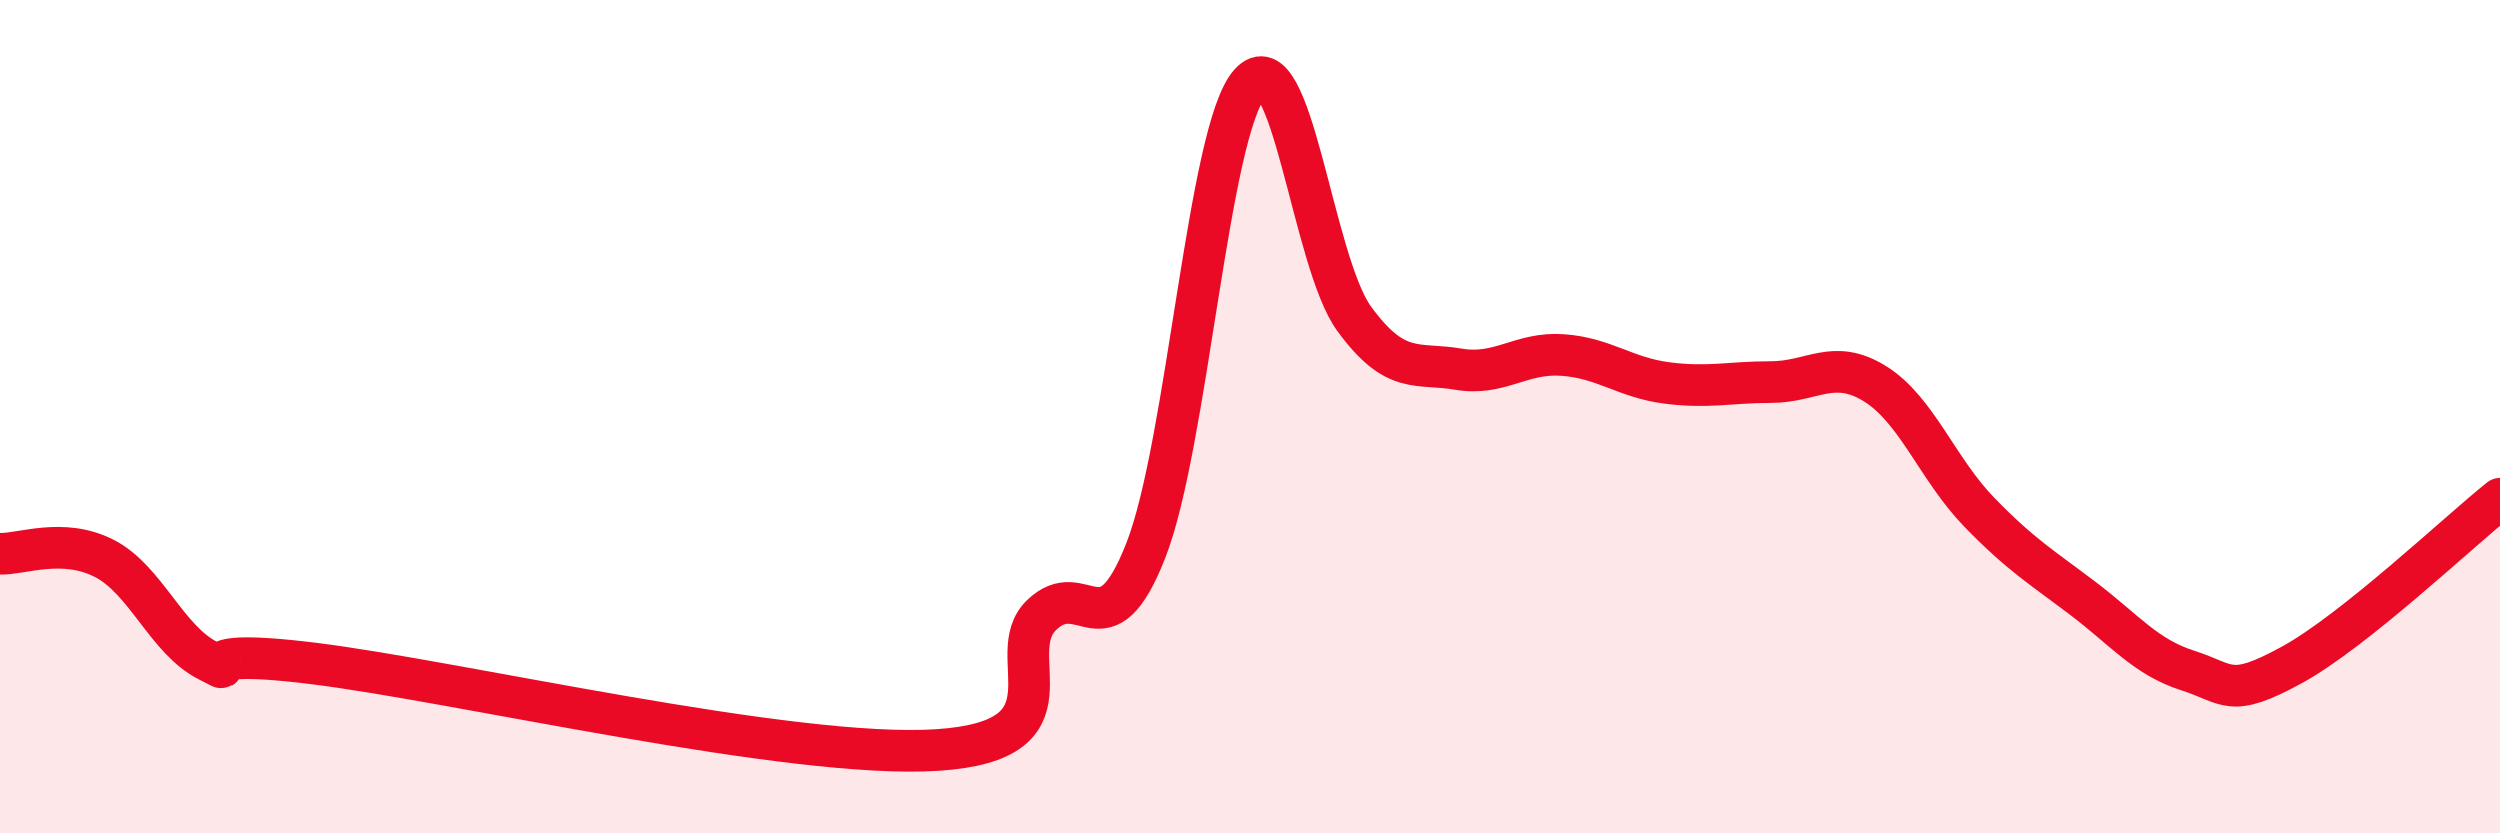
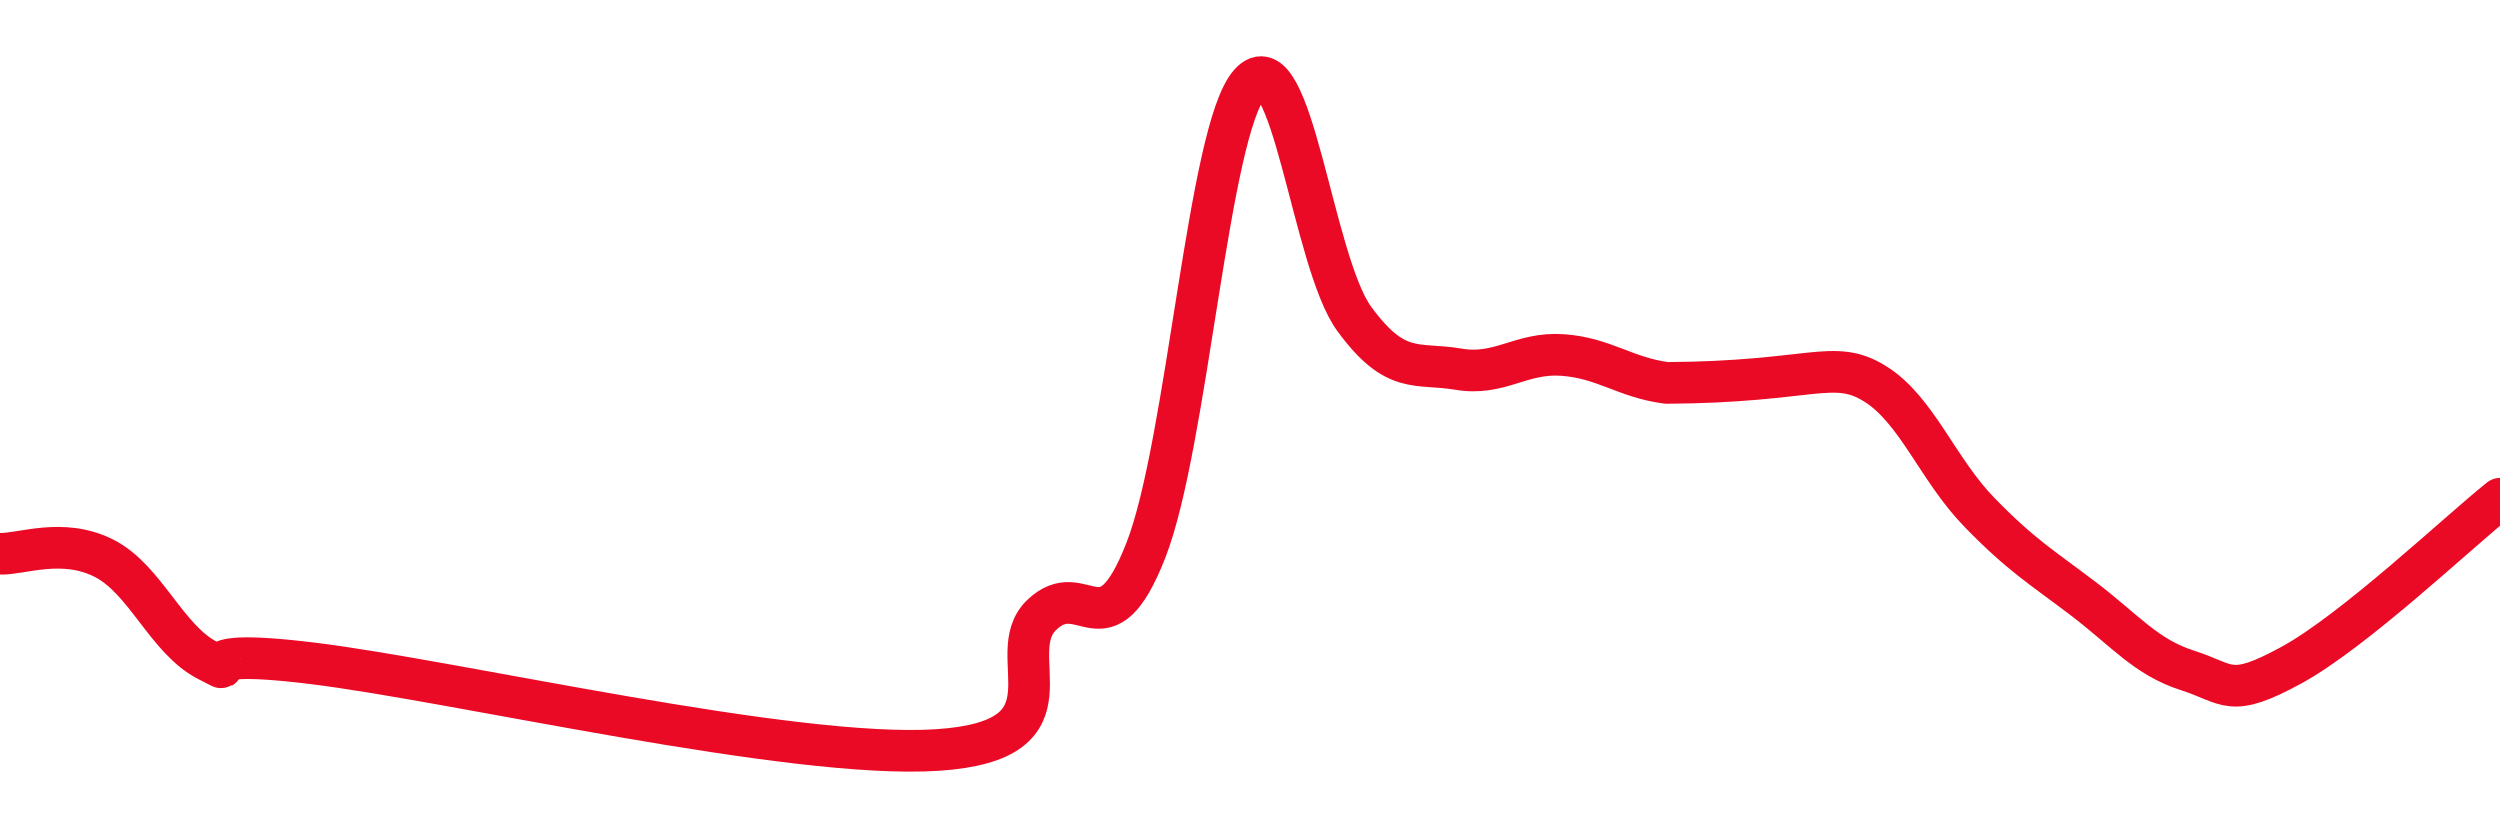
<svg xmlns="http://www.w3.org/2000/svg" width="60" height="20" viewBox="0 0 60 20">
-   <path d="M 0,13.29 C 0.5,13.31 1.5,12.89 2.5,13.4 C 3.5,13.91 4,15.36 5,15.86 C 6,16.36 4,15.49 7.5,15.92 C 11,16.35 19,18.23 22.5,18 C 26,17.77 24,15.72 25,14.76 C 26,13.8 26.5,15.76 27.5,13.21 C 28.5,10.66 29,3.11 30,2 C 31,0.89 31.5,6.28 32.5,7.65 C 33.5,9.02 34,8.69 35,8.86 C 36,9.03 36.5,8.45 37.5,8.52 C 38.5,8.59 39,9.06 40,9.19 C 41,9.32 41.5,9.17 42.5,9.17 C 43.5,9.17 44,8.59 45,9.21 C 46,9.83 46.5,11.26 47.5,12.29 C 48.5,13.32 49,13.61 50,14.37 C 51,15.13 51.5,15.77 52.5,16.09 C 53.5,16.41 53.5,16.78 55,15.96 C 56.5,15.14 59,12.77 60,11.97L60 20L0 20Z" fill="#EB0A25" opacity="0.1" stroke-linecap="round" stroke-linejoin="round" />
-   <path d="M 0,13.29 C 0.5,13.31 1.5,12.89 2.5,13.4 C 3.5,13.91 4,15.36 5,15.86 C 6,16.36 4,15.49 7.5,15.92 C 11,16.35 19,18.23 22.5,18 C 26,17.77 24,15.72 25,14.76 C 26,13.8 26.5,15.76 27.5,13.21 C 28.5,10.66 29,3.11 30,2 C 31,0.89 31.5,6.28 32.5,7.65 C 33.5,9.02 34,8.69 35,8.86 C 36,9.03 36.5,8.45 37.5,8.52 C 38.5,8.59 39,9.06 40,9.19 C 41,9.32 41.5,9.17 42.5,9.17 C 43.5,9.17 44,8.59 45,9.21 C 46,9.83 46.5,11.26 47.5,12.29 C 48.5,13.32 49,13.61 50,14.37 C 51,15.13 51.5,15.77 52.5,16.09 C 53.5,16.41 53.5,16.78 55,15.96 C 56.5,15.14 59,12.77 60,11.97" stroke="#EB0A25" stroke-width="1" fill="none" stroke-linecap="round" stroke-linejoin="round" />
+   <path d="M 0,13.29 C 0.5,13.31 1.5,12.89 2.5,13.4 C 3.5,13.91 4,15.36 5,15.86 C 6,16.36 4,15.49 7.5,15.92 C 11,16.35 19,18.23 22.5,18 C 26,17.77 24,15.72 25,14.76 C 26,13.8 26.5,15.76 27.5,13.21 C 28.5,10.66 29,3.11 30,2 C 31,0.89 31.5,6.28 32.5,7.65 C 33.5,9.02 34,8.69 35,8.86 C 36,9.03 36.5,8.45 37.5,8.52 C 38.5,8.59 39,9.06 40,9.19 C 43.5,9.17 44,8.59 45,9.21 C 46,9.83 46.5,11.26 47.5,12.29 C 48.5,13.32 49,13.61 50,14.37 C 51,15.13 51.5,15.77 52.5,16.09 C 53.5,16.41 53.5,16.78 55,15.96 C 56.5,15.14 59,12.77 60,11.97" stroke="#EB0A25" stroke-width="1" fill="none" stroke-linecap="round" stroke-linejoin="round" />
</svg>